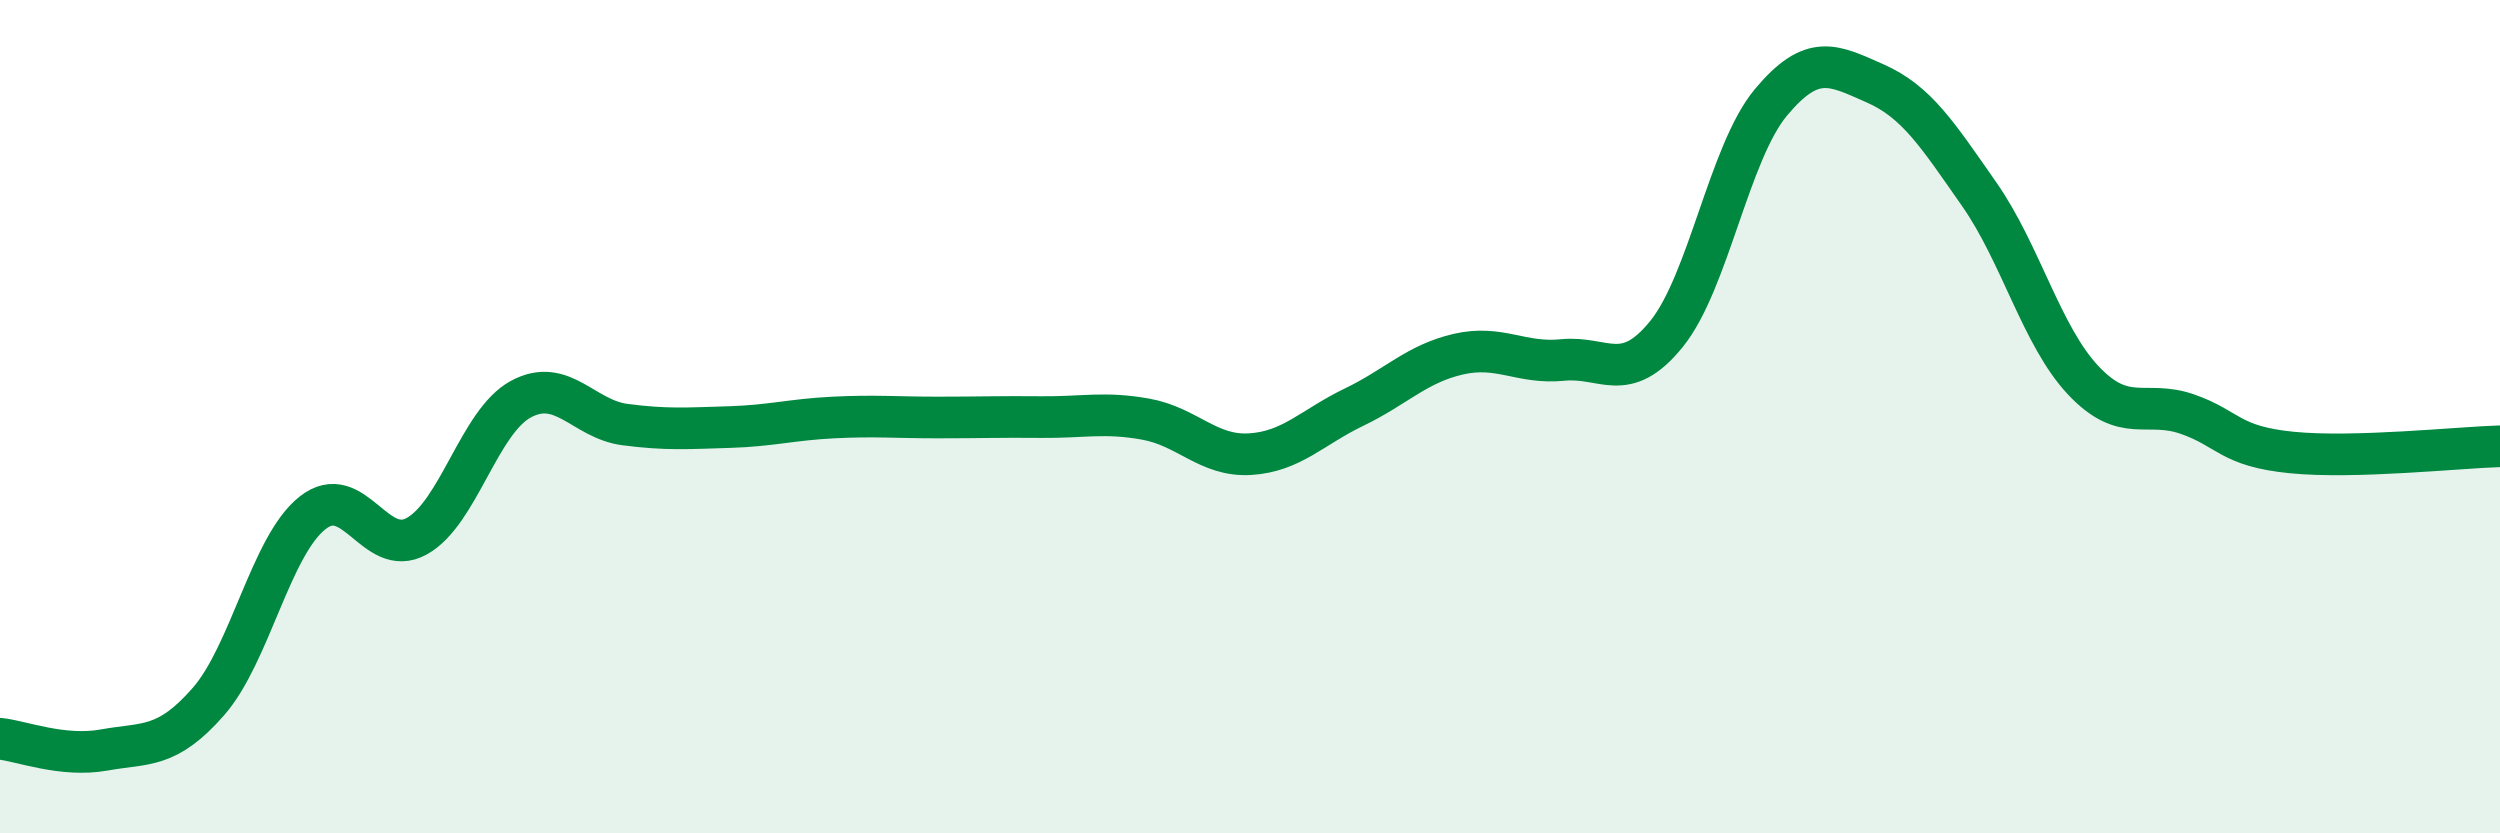
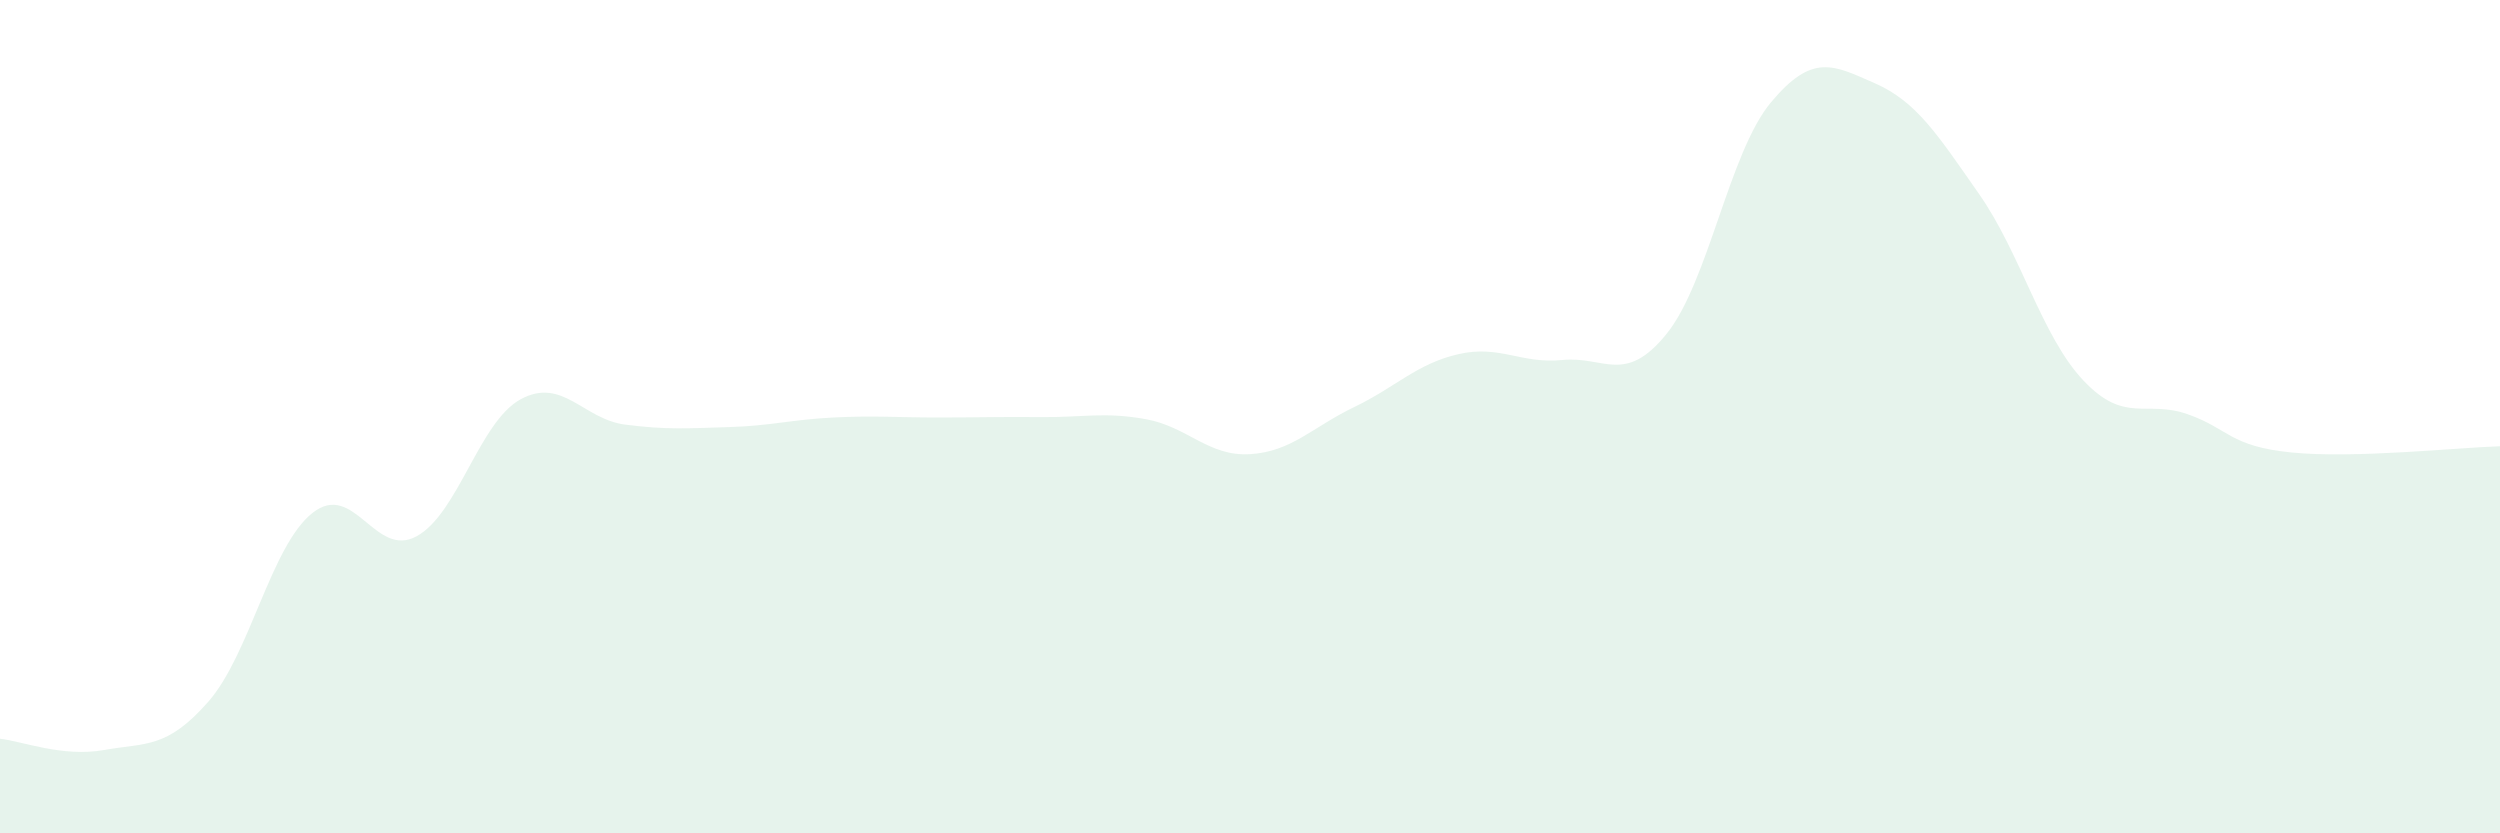
<svg xmlns="http://www.w3.org/2000/svg" width="60" height="20" viewBox="0 0 60 20">
  <path d="M 0,17.73 C 0.5,17.78 1.5,18.18 2.5,18 C 3.5,17.82 4,17.98 5,16.84 C 6,15.7 6.5,13.1 7.5,12.31 C 8.5,11.52 9,13.42 10,12.87 C 11,12.32 11.5,10.12 12.5,9.58 C 13.5,9.04 14,10.06 15,10.19 C 16,10.32 16.5,10.28 17.5,10.25 C 18.5,10.22 19,10.07 20,10.02 C 21,9.97 21.5,10.02 22.5,10.02 C 23.5,10.02 24,10 25,10.01 C 26,10.02 26.5,9.88 27.5,10.06 C 28.5,10.24 29,10.96 30,10.9 C 31,10.84 31.5,10.25 32.5,9.77 C 33.5,9.29 34,8.73 35,8.5 C 36,8.27 36.5,8.74 37.5,8.64 C 38.5,8.54 39,9.25 40,8.01 C 41,6.77 41.5,3.66 42.5,2.46 C 43.5,1.26 44,1.56 45,2 C 46,2.44 46.5,3.23 47.5,4.66 C 48.5,6.09 49,8.07 50,9.13 C 51,10.19 51.5,9.59 52.5,9.94 C 53.5,10.29 53.5,10.71 55,10.86 C 56.5,11.01 59,10.74 60,10.71L60 20L0 20Z" fill="#008740" opacity="0.1" stroke-linecap="round" stroke-linejoin="round" />
-   <path d="M 0,17.73 C 0.5,17.78 1.5,18.18 2.5,18 C 3.5,17.82 4,17.98 5,16.84 C 6,15.7 6.5,13.1 7.5,12.31 C 8.5,11.52 9,13.42 10,12.87 C 11,12.32 11.5,10.12 12.5,9.58 C 13.5,9.04 14,10.06 15,10.19 C 16,10.32 16.5,10.28 17.5,10.25 C 18.5,10.22 19,10.07 20,10.02 C 21,9.97 21.5,10.02 22.5,10.02 C 23.5,10.02 24,10 25,10.01 C 26,10.02 26.5,9.88 27.5,10.06 C 28.5,10.24 29,10.96 30,10.9 C 31,10.84 31.5,10.25 32.5,9.77 C 33.5,9.29 34,8.73 35,8.5 C 36,8.27 36.5,8.74 37.5,8.64 C 38.5,8.54 39,9.25 40,8.01 C 41,6.77 41.5,3.66 42.5,2.46 C 43.5,1.26 44,1.56 45,2 C 46,2.44 46.5,3.23 47.5,4.66 C 48.5,6.09 49,8.07 50,9.13 C 51,10.19 51.5,9.59 52.5,9.94 C 53.5,10.29 53.5,10.71 55,10.86 C 56.5,11.01 59,10.74 60,10.71" stroke="#008740" stroke-width="1" fill="none" stroke-linecap="round" stroke-linejoin="round" />
</svg>